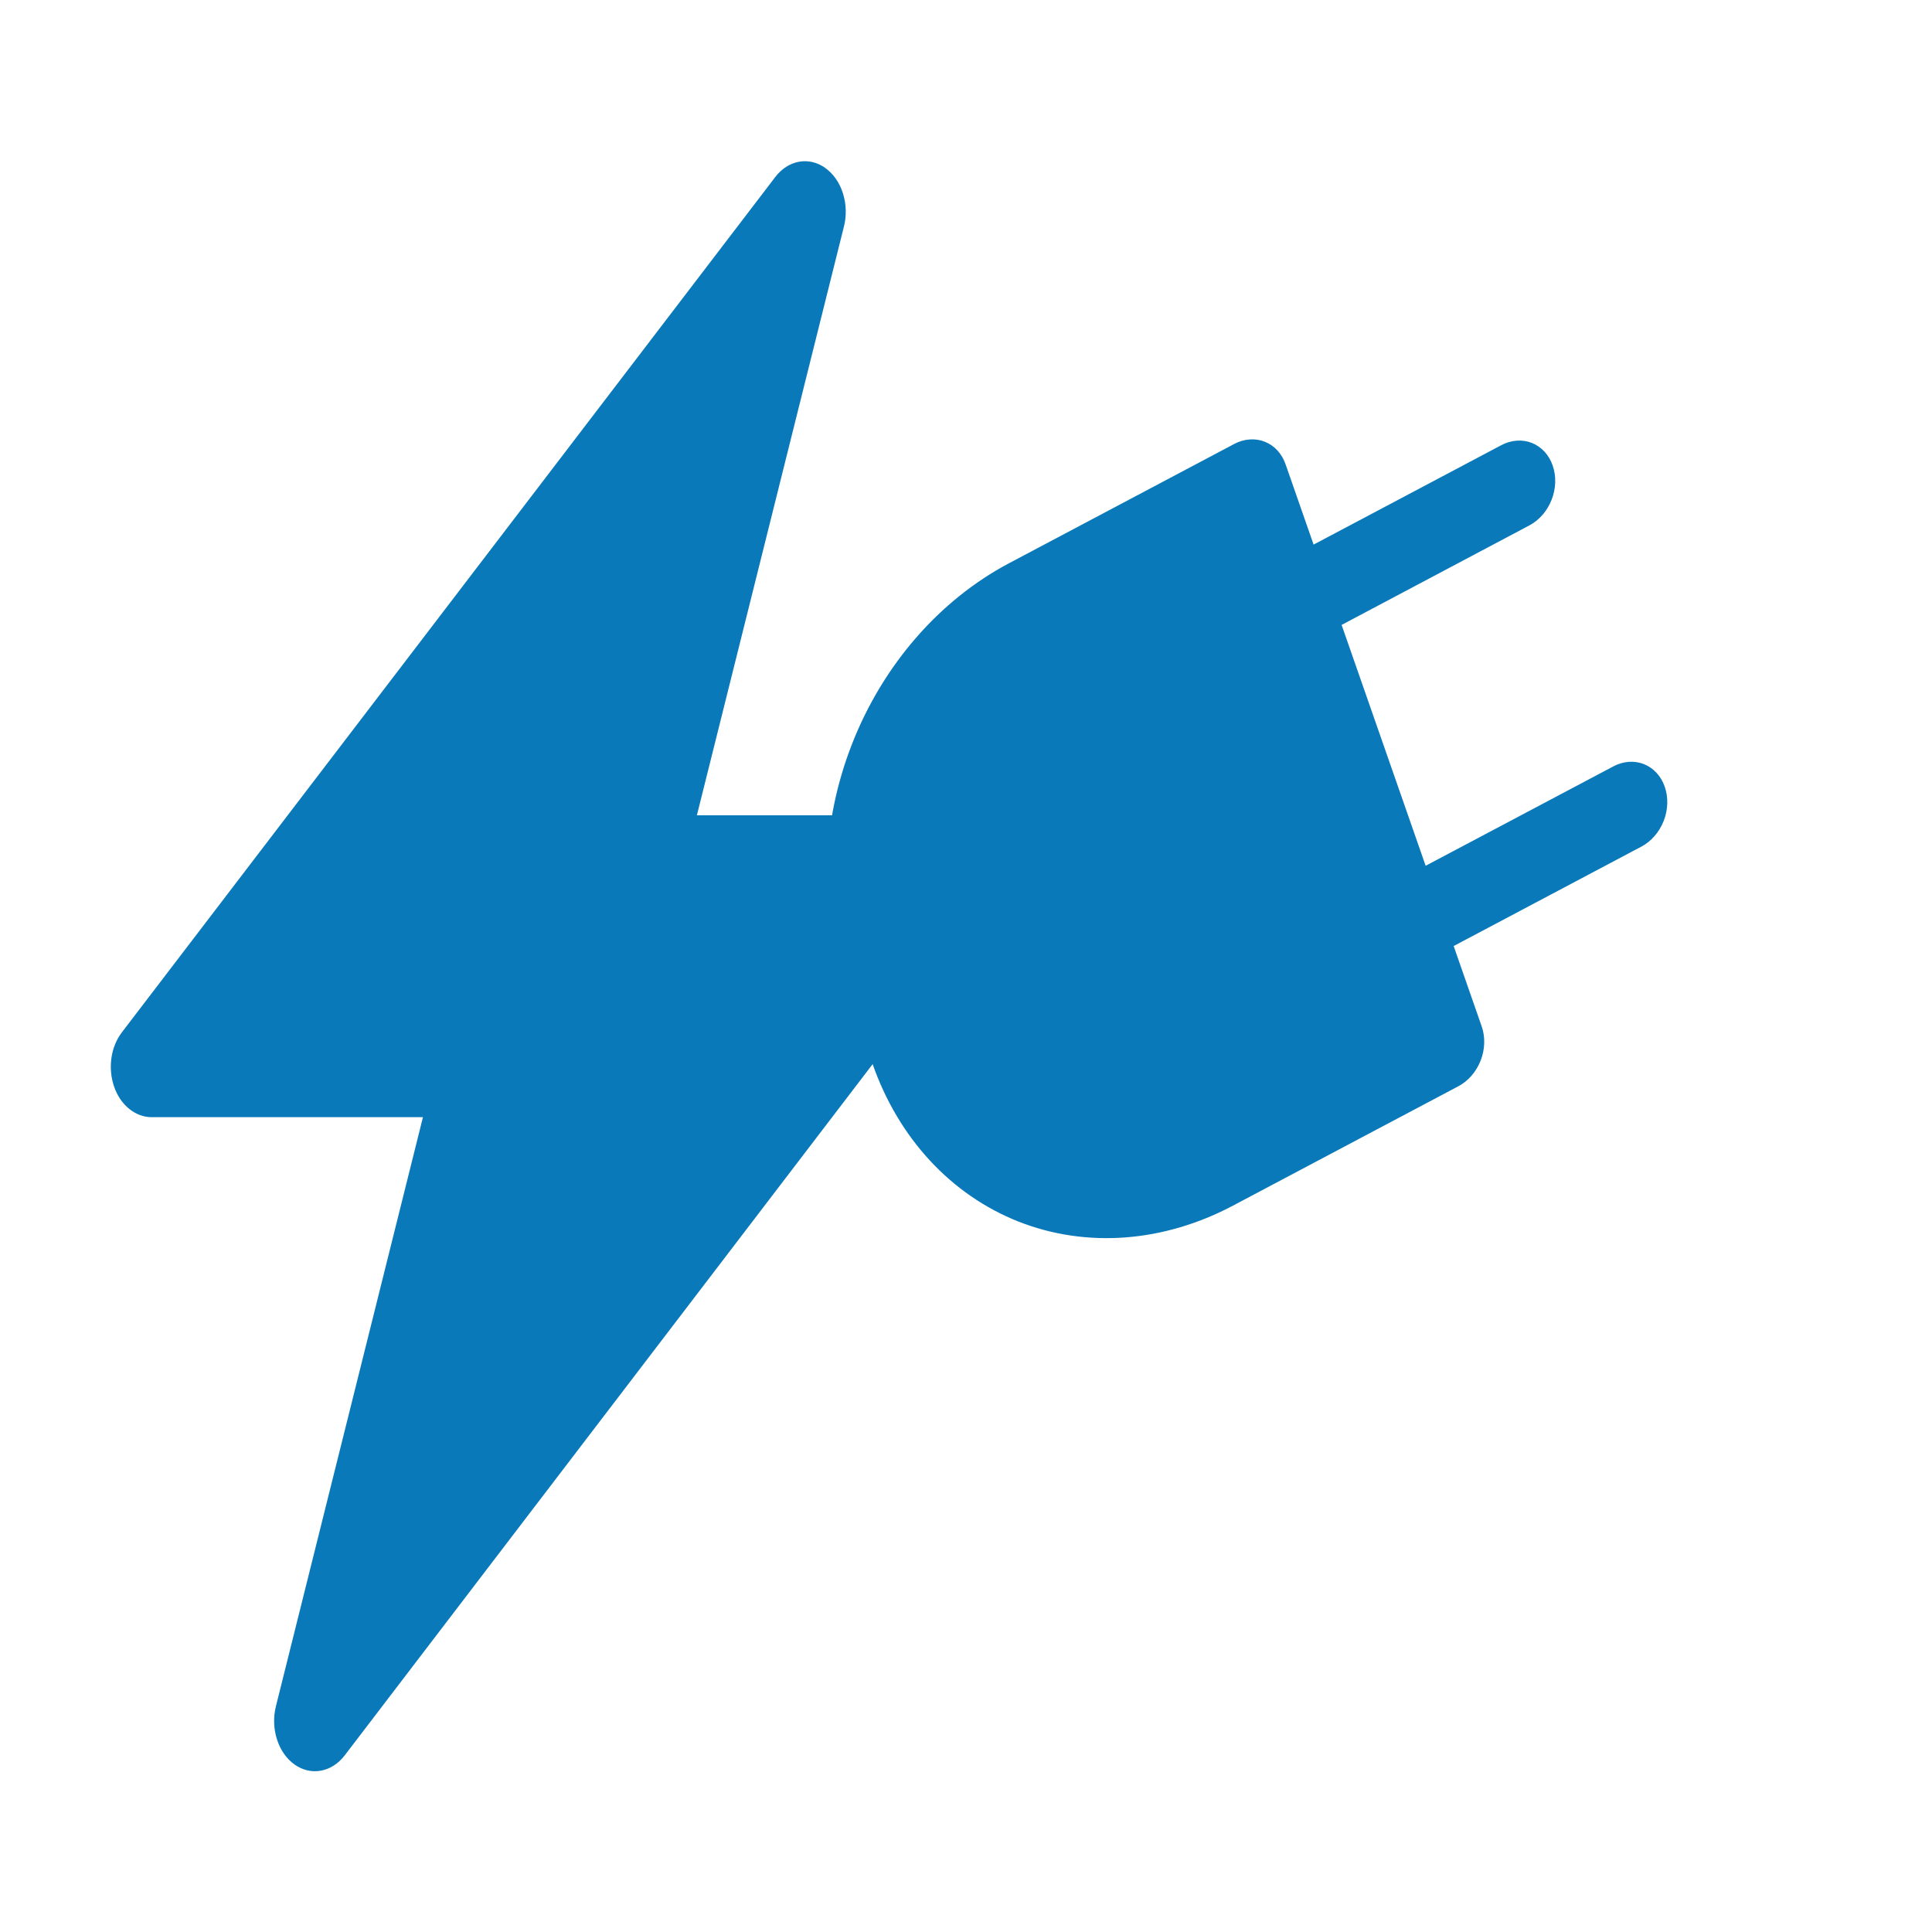
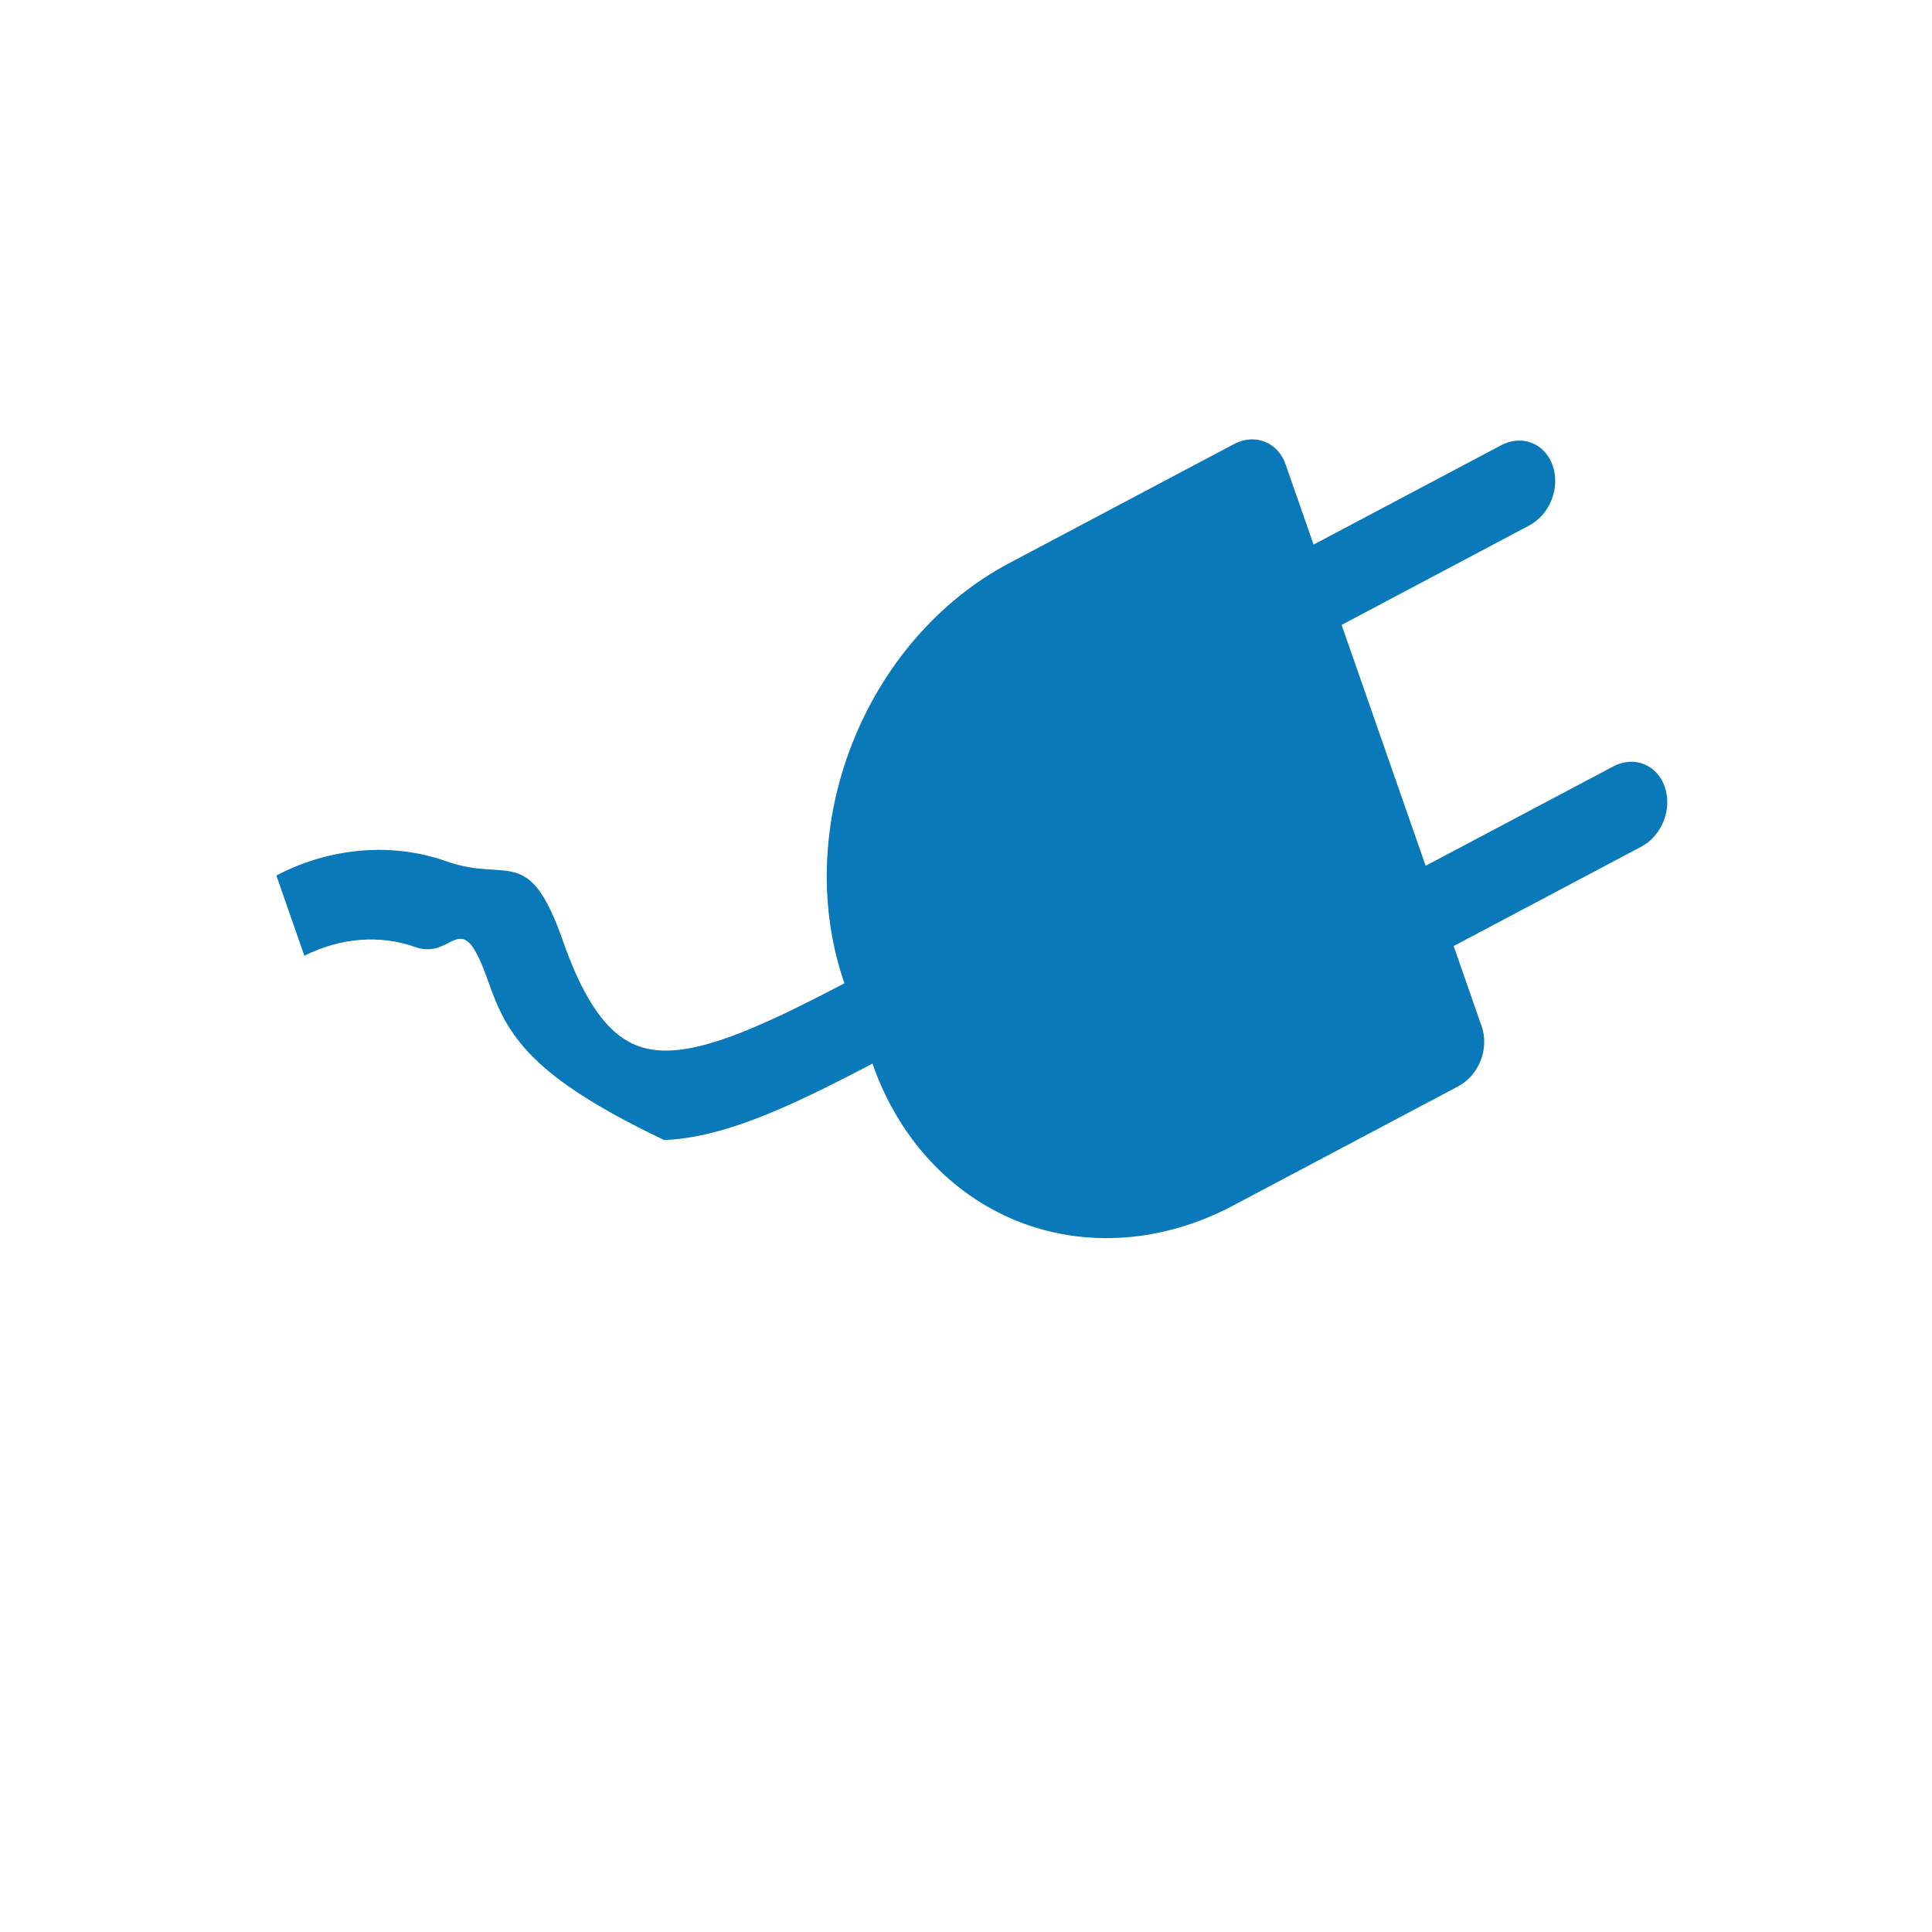
<svg xmlns="http://www.w3.org/2000/svg" width="24" height="24" viewBox="0 0 24 24" fill="none">
-   <path d="M19.288 5.783C19.334 5.915 19.33 6.068 19.275 6.208C19.22 6.348 19.12 6.463 18.996 6.528L16.666 7.763L17.71 10.755L20.04 9.521C20.164 9.455 20.301 9.445 20.421 9.492C20.541 9.54 20.634 9.64 20.68 9.773C20.726 9.905 20.722 10.058 20.667 10.198C20.612 10.337 20.512 10.453 20.388 10.518L18.058 11.752L18.406 12.75C18.452 12.882 18.448 13.035 18.393 13.175C18.338 13.315 18.238 13.43 18.114 13.495L15.318 14.976C14.453 15.435 13.495 15.506 12.655 15.176C11.815 14.845 11.161 14.139 10.838 13.213C10.433 13.425 10.047 13.62 9.687 13.776C9.194 13.988 8.709 14.145 8.25 14.162C7.768 14.189 7.309 14.026 6.954 13.702C6.586 13.368 6.299 12.863 6.066 12.195C5.719 11.2 5.647 11.937 5.159 11.765C4.721 11.609 4.23 11.647 3.781 11.873L3.433 10.876C4.007 10.572 4.788 10.432 5.544 10.699C6.316 10.973 6.567 10.466 6.998 11.702C7.201 12.281 7.415 12.618 7.626 12.809C7.825 12.988 8.045 13.059 8.318 13.05C8.608 13.039 8.964 12.936 9.414 12.741C9.74 12.6 10.095 12.422 10.49 12.215C10.167 11.289 10.201 10.219 10.585 9.24C10.968 8.262 11.669 7.455 12.534 6.997L15.33 5.516C15.454 5.45 15.591 5.44 15.711 5.487C15.831 5.534 15.924 5.635 15.97 5.768L16.318 6.765L18.648 5.531C18.772 5.465 18.909 5.455 19.029 5.502C19.149 5.55 19.242 5.65 19.288 5.783Z" fill="#0A79BA" />
-   <path d="M10.253 2.088C10.353 2.159 10.43 2.27 10.471 2.401C10.513 2.533 10.518 2.678 10.484 2.813L8.657 10.128H12.028C12.127 10.128 12.224 10.164 12.306 10.23C12.389 10.298 12.454 10.393 12.493 10.505C12.533 10.617 12.544 10.741 12.527 10.861C12.51 10.981 12.465 11.093 12.397 11.181L4.282 21.806C4.203 21.909 4.099 21.976 3.985 21.996C3.872 22.017 3.756 21.989 3.657 21.918C3.558 21.847 3.481 21.737 3.44 21.605C3.398 21.474 3.394 21.328 3.428 21.194L5.254 13.878H1.884C1.785 13.878 1.688 13.842 1.605 13.775C1.522 13.708 1.457 13.613 1.418 13.5C1.379 13.388 1.367 13.265 1.384 13.144C1.401 13.024 1.446 12.913 1.514 12.824L9.63 2.2C9.708 2.097 9.812 2.03 9.926 2.009C10.039 1.989 10.154 2.016 10.253 2.087V2.088Z" fill="#0A79BA" />
+   <path d="M19.288 5.783C19.334 5.915 19.33 6.068 19.275 6.208C19.22 6.348 19.12 6.463 18.996 6.528L16.666 7.763L17.71 10.755L20.04 9.521C20.164 9.455 20.301 9.445 20.421 9.492C20.541 9.54 20.634 9.64 20.68 9.773C20.726 9.905 20.722 10.058 20.667 10.198C20.612 10.337 20.512 10.453 20.388 10.518L18.058 11.752L18.406 12.75C18.452 12.882 18.448 13.035 18.393 13.175C18.338 13.315 18.238 13.43 18.114 13.495L15.318 14.976C14.453 15.435 13.495 15.506 12.655 15.176C11.815 14.845 11.161 14.139 10.838 13.213C10.433 13.425 10.047 13.62 9.687 13.776C9.194 13.988 8.709 14.145 8.25 14.162C6.586 13.368 6.299 12.863 6.066 12.195C5.719 11.2 5.647 11.937 5.159 11.765C4.721 11.609 4.23 11.647 3.781 11.873L3.433 10.876C4.007 10.572 4.788 10.432 5.544 10.699C6.316 10.973 6.567 10.466 6.998 11.702C7.201 12.281 7.415 12.618 7.626 12.809C7.825 12.988 8.045 13.059 8.318 13.05C8.608 13.039 8.964 12.936 9.414 12.741C9.74 12.6 10.095 12.422 10.49 12.215C10.167 11.289 10.201 10.219 10.585 9.24C10.968 8.262 11.669 7.455 12.534 6.997L15.33 5.516C15.454 5.45 15.591 5.44 15.711 5.487C15.831 5.534 15.924 5.635 15.97 5.768L16.318 6.765L18.648 5.531C18.772 5.465 18.909 5.455 19.029 5.502C19.149 5.55 19.242 5.65 19.288 5.783Z" fill="#0A79BA" />
</svg>